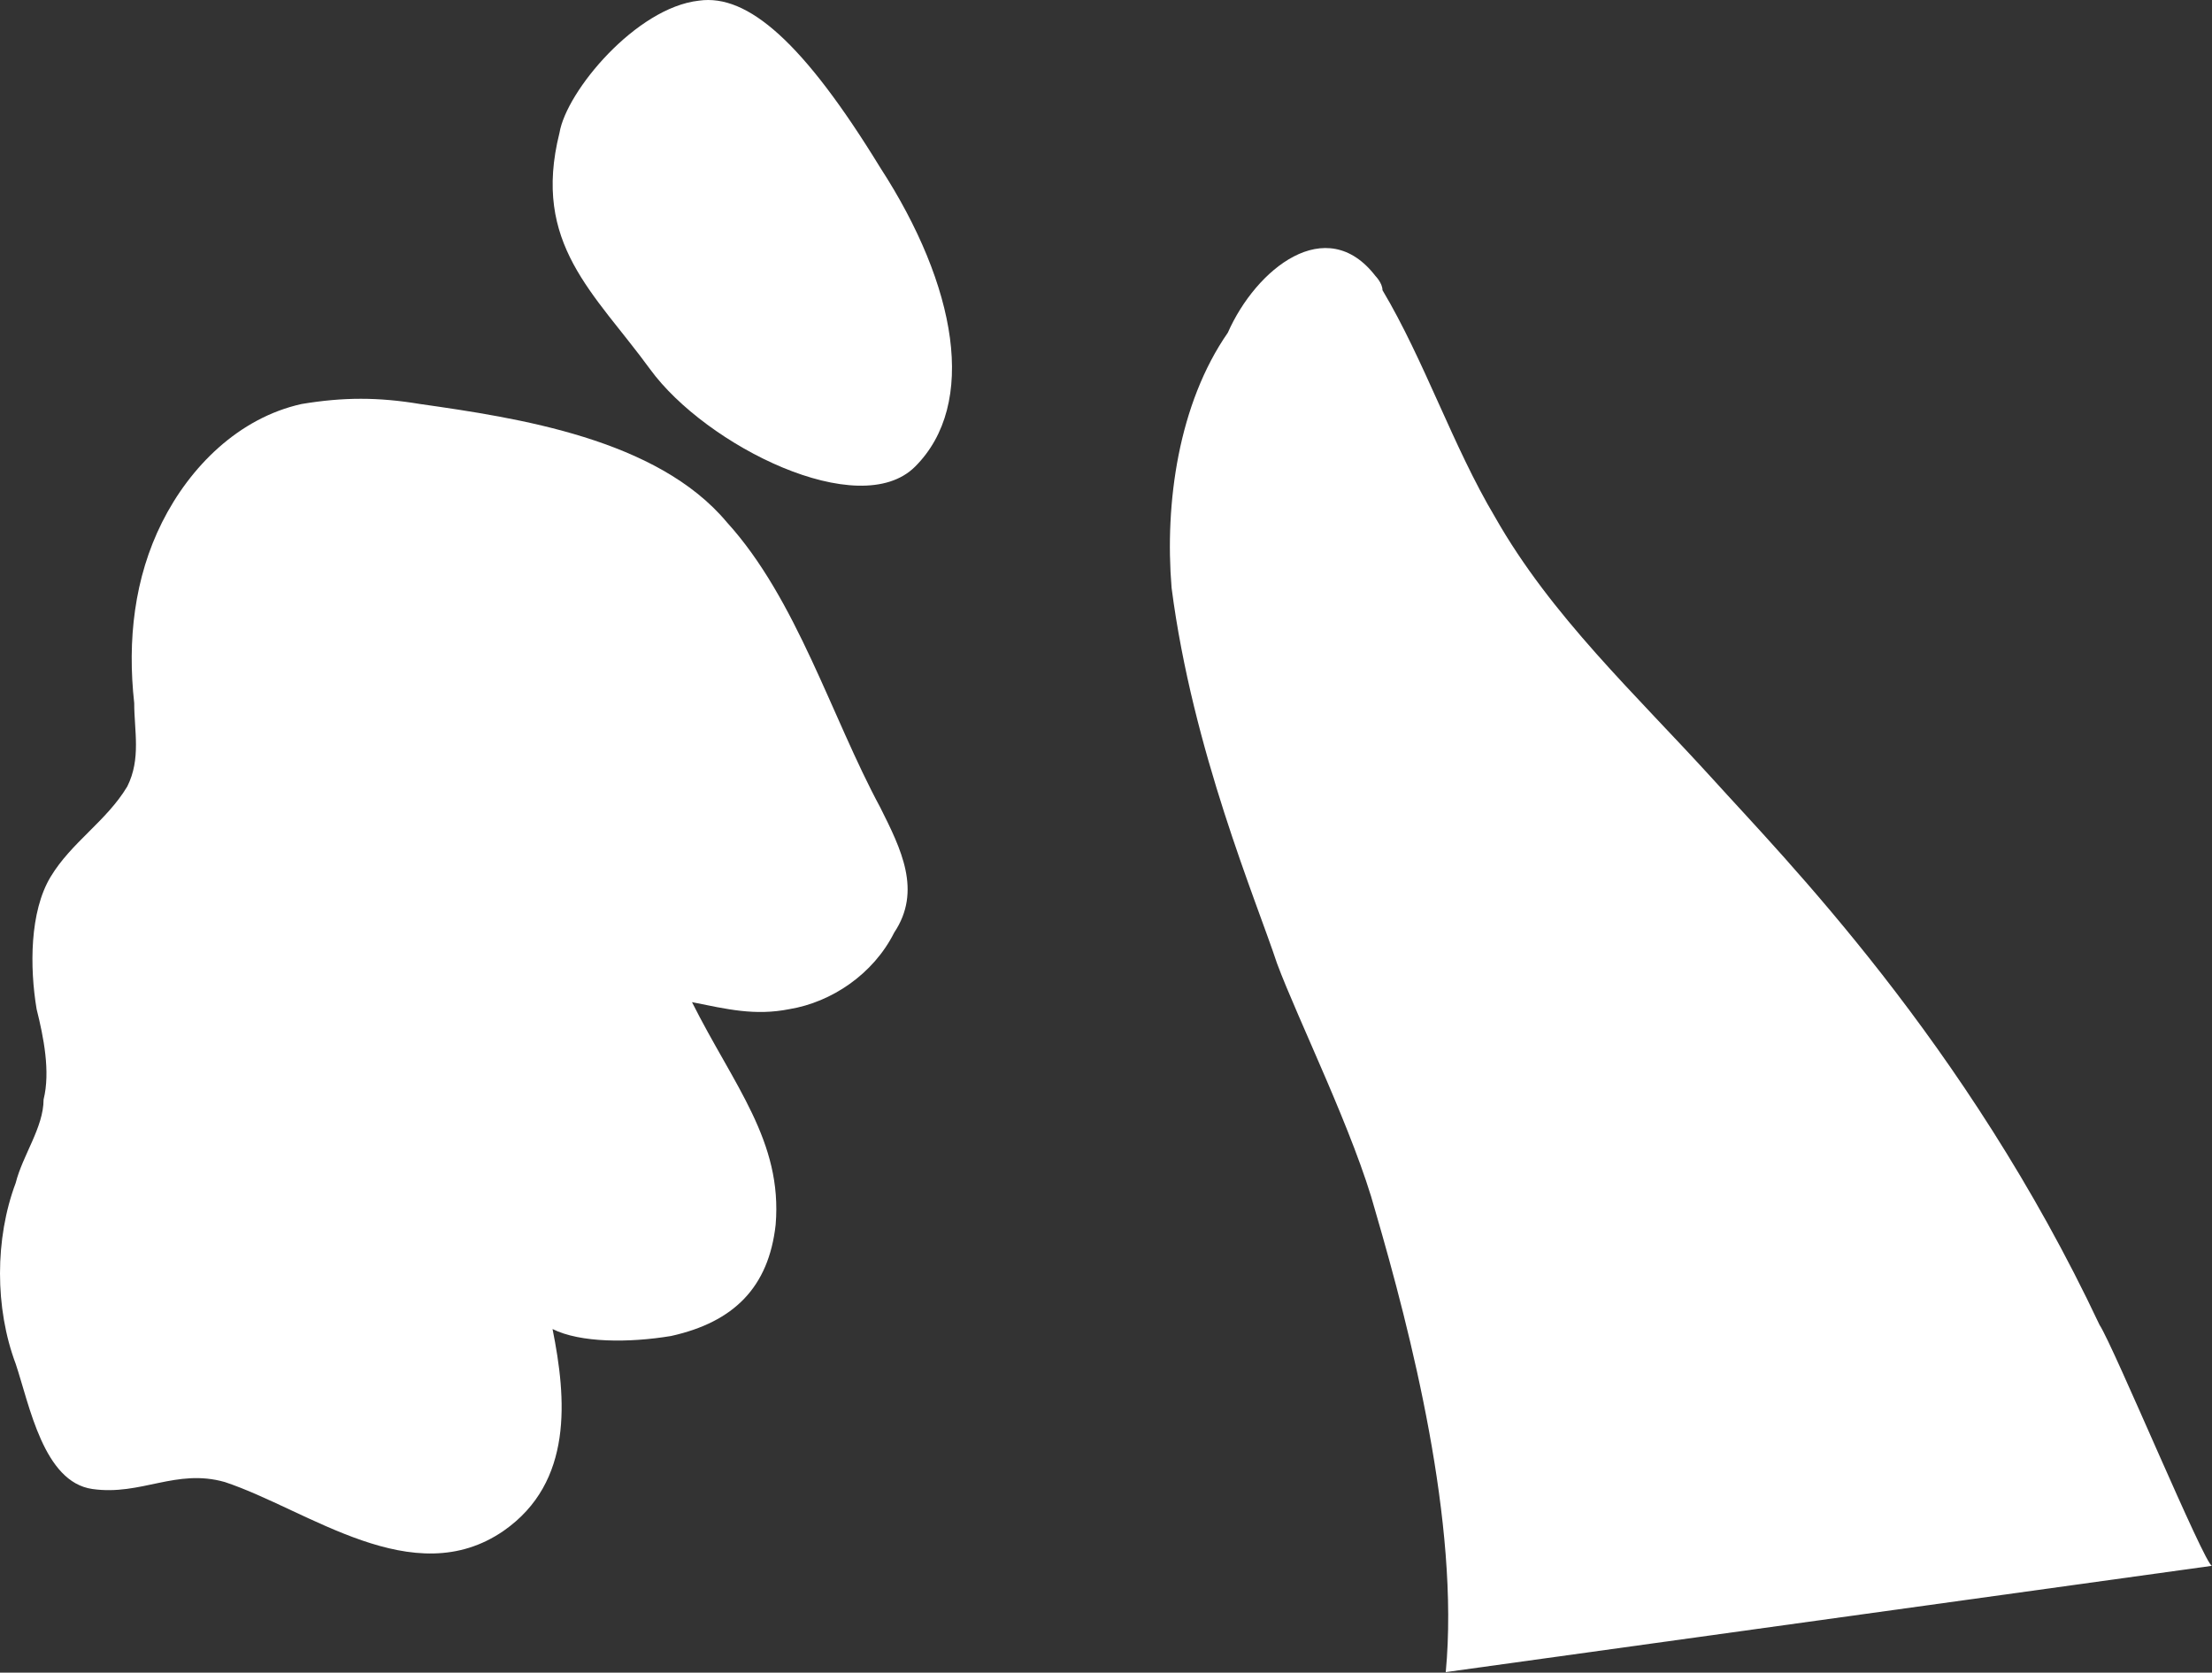
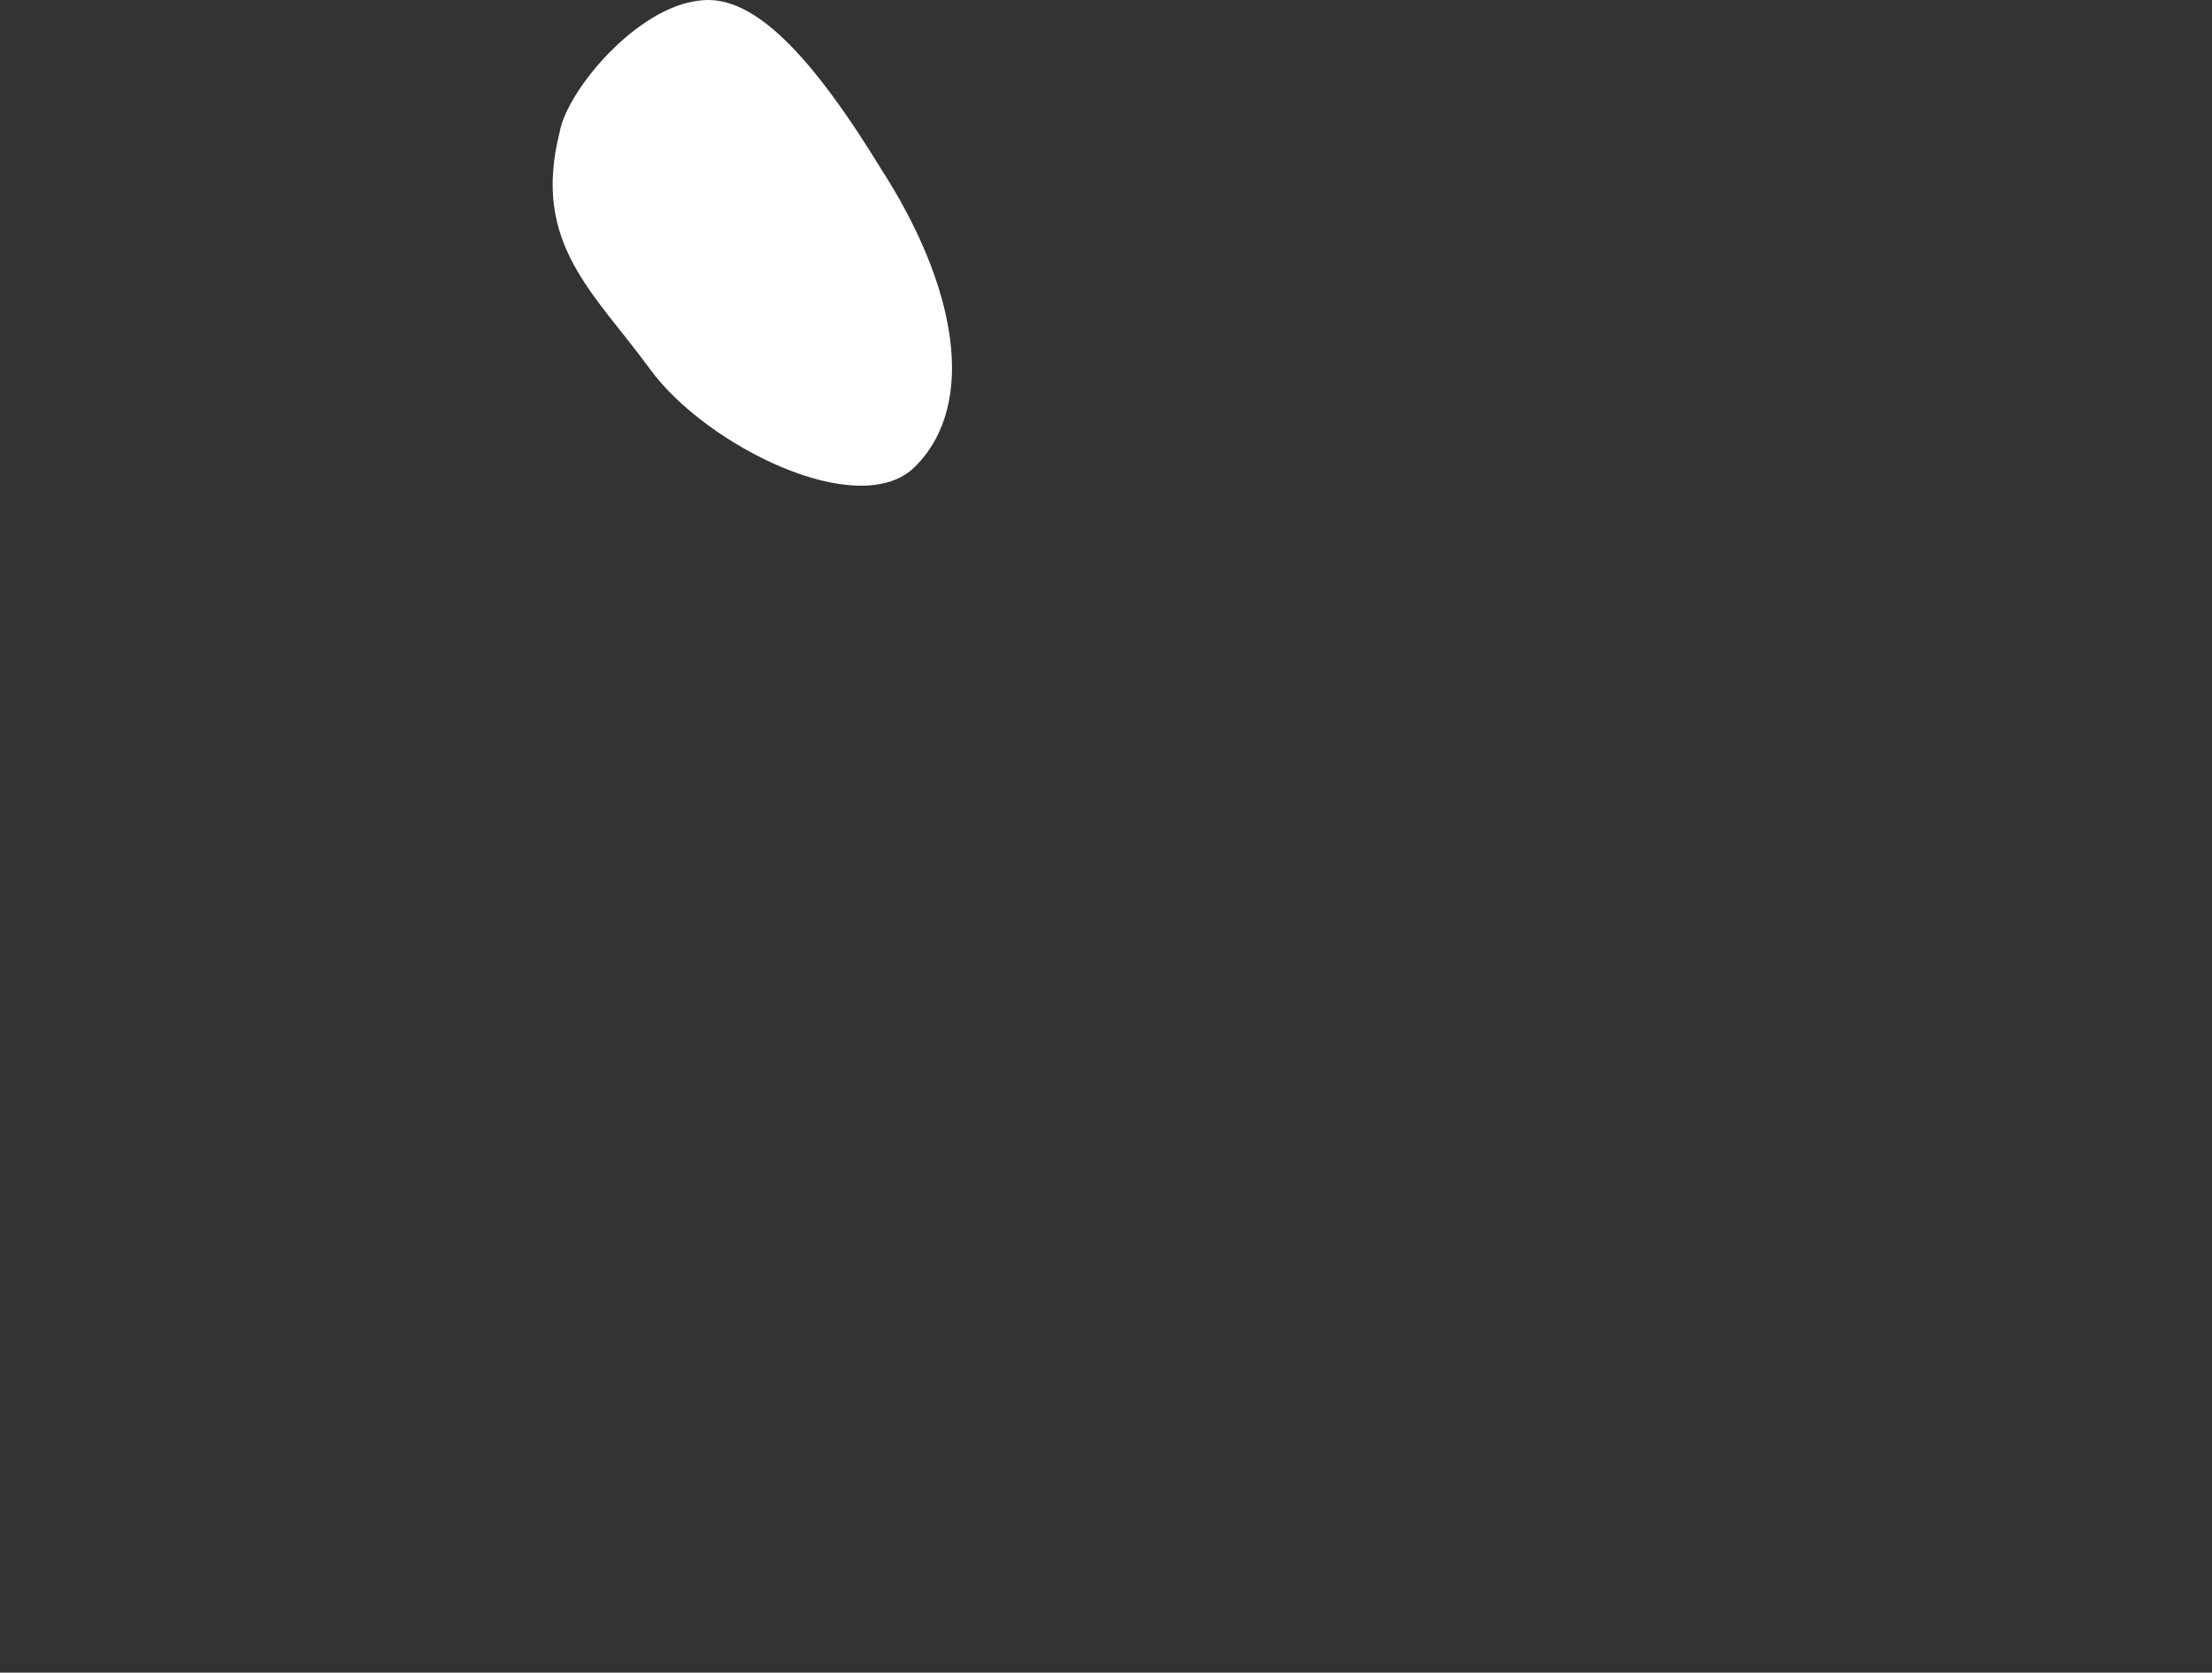
<svg xmlns="http://www.w3.org/2000/svg" width="160" height="121" viewBox="0 0 160 121" fill="none">
  <rect x="0" y="0" width="160" height="121" fill="#333333" stroke="none" />
  <path d="M40.47 9.606C38.452 17.656 42.991 21.178 47.026 26.713C51.06 32.247 62.155 37.782 66.19 33.757C70.729 29.228 69.216 20.675 63.668 12.122C58.121 3.066 54.086 -0.456 50.556 0.047C46.017 0.55 40.974 6.588 40.47 9.606Z" fill="white" />
-   <path d="M56.105 88.595C55.601 93.123 53.08 95.639 48.541 96.645C45.515 97.148 41.984 97.148 39.967 96.142C40.976 101.173 41.48 107.211 36.437 110.733C29.881 115.261 22.316 109.223 16.264 107.211C12.734 106.205 10.213 108.217 6.682 107.714C3.152 107.211 2.143 101.677 1.135 98.658C-0.378 94.633 -0.378 89.601 1.135 85.576C1.639 83.564 3.152 81.551 3.152 79.539C3.656 77.526 3.152 75.01 2.648 72.998C2.143 69.979 2.143 65.954 3.656 63.438C5.169 60.923 7.691 59.413 9.204 56.898C10.213 54.885 9.708 52.873 9.708 50.86C9.204 46.332 9.708 41.804 11.725 37.779C13.743 33.754 17.273 30.232 21.812 29.226C24.838 28.722 27.359 28.722 30.385 29.226C37.446 30.232 47.532 31.741 52.575 37.779C57.618 43.313 60.14 51.867 63.67 58.407C65.183 61.426 66.696 64.445 64.679 67.464C63.166 70.482 60.14 72.495 57.114 72.998C54.593 73.501 52.575 72.998 50.054 72.495C53.08 78.532 56.61 82.558 56.105 88.595Z" fill="white" />
-   <path d="M99.49 19.965C99.49 19.965 99.998 20.477 99.998 20.99C103.049 26.116 105.083 32.269 108.134 37.395C112.202 44.572 118.304 50.212 123.897 56.364C128.982 62.003 142.203 75.333 151.864 95.839C152.881 97.377 159.492 113.27 160 113.27L104.575 120.96C105.592 110.194 102.032 96.352 99.49 87.637C97.964 81.997 93.897 73.795 92.371 69.693C90.846 65.079 86.269 54.313 84.744 42.522C84.235 36.37 85.252 29.193 88.812 24.066C90.846 19.452 95.93 15.351 99.49 19.965Z" fill="white" />
</svg>